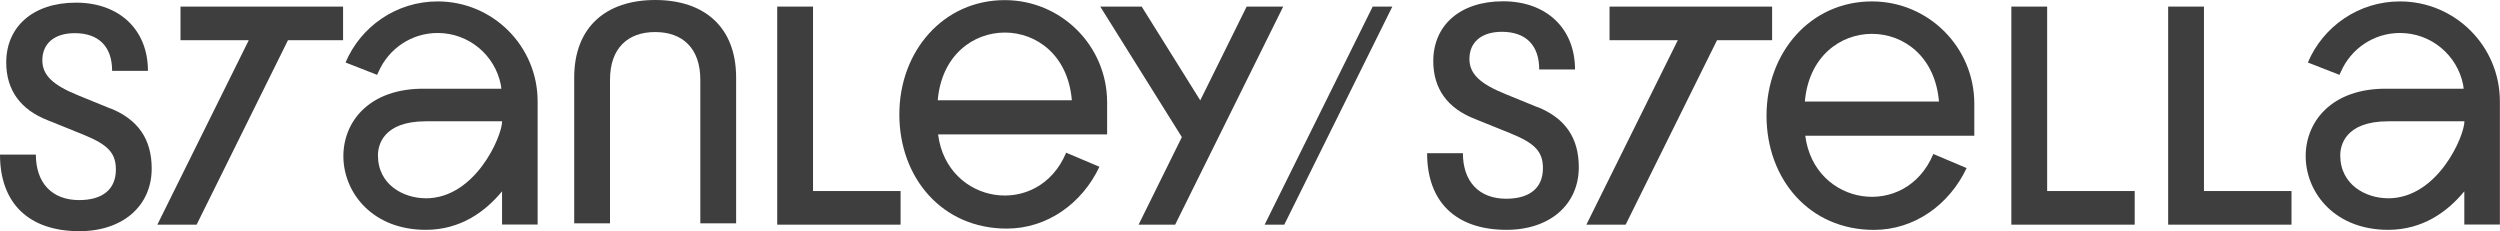
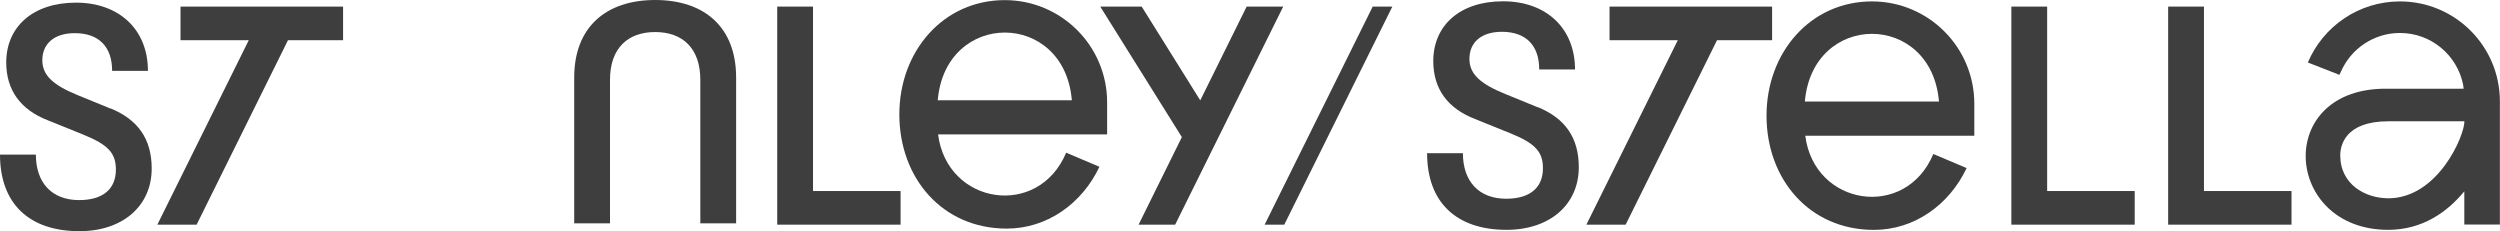
<svg xmlns="http://www.w3.org/2000/svg" id="Calque_1" viewBox="0 0 425.2 39.34">
  <path d="M18.81,18.47l-5.46-2.23c-4.34-1.75-6.15-3.44-6.15-5.99,0-2.81,2.01-4.61,5.51-4.61,4.13,0,6.36,2.33,6.36,6.41h6.09C25.17,5.06,20.29.45,12.93.45S1.06,4.58,1.06,10.62c0,4.72,2.44,8.05,7.1,9.85l6.04,2.44c4.19,1.7,5.51,3.13,5.51,5.93,0,3.34-2.23,5.19-6.25,5.19-4.61,0-7.36-2.91-7.36-7.74H0c0,8.32,4.93,13.03,13.51,13.03,7.36,0,12.29-4.29,12.29-10.65,0-5.03-2.33-8.32-6.99-10.23Z" fill="#3f3e3e" />
  <path d="M111.44,0c-8.32,0-13.78,4.56-13.78,13.19v24.8h6.09V13.56c0-5.35,3.02-8.11,7.68-8.11s7.68,2.76,7.68,8.11v24.42h6.09V13.19c0-8.64-5.46-13.19-13.77-13.19Z" fill="#3f3e3e" />
  <polygon points="212.03 1.12 204.14 17.07 194.18 1.12 187.13 1.12 201.01 23.32 193.65 38.21 199.87 38.21 218.25 1.12 212.03 1.12" fill="#3f3e3e" />
  <polygon points="138.28 1.12 132.19 1.12 132.19 38.21 153.17 38.21 153.17 32.49 138.28 32.49 138.28 1.12" fill="#3f3e3e" />
  <polygon points="215.09 38.21 218.43 38.21 236.81 1.12 233.47 1.12 215.09 38.21" fill="#3f3e3e" />
  <path d="M318.38.24c-10.43,0-17.93,8.65-17.93,19.44s7.28,19.42,18.27,19.42c6.86,0,12.81-4.26,15.76-10.51l-.13-.06-5.53-2.34c-4.71,11.27-20.26,8.87-21.78-3.11h28.75v-5.45c0-9.6-7.8-17.39-17.4-17.39ZM306.97,17.27c1.32-15.36,21.53-15.34,22.81,0h-22.81Z" fill="#3f3e3e" />
  <path d="M170.89.02c-10.43,0-17.93,8.65-17.93,19.44s7.28,19.42,18.27,19.42c6.86,0,12.81-4.26,15.76-10.51l-.13-.06-5.53-2.34c-4.71,11.27-20.26,8.87-21.78-3.11h28.75v-5.45C188.3,7.8,180.5.02,170.89.02ZM159.49,17.05c1.32-15.36,21.53-15.34,22.81,0h-22.81Z" fill="#3f3e3e" />
  <polygon points="348.18 1.12 342.09 1.12 342.09 38.21 363.07 38.21 363.07 32.49 348.18 32.49 348.18 1.12" fill="#3f3e3e" />
  <polygon points="374.85 1.12 368.76 1.12 368.76 38.21 389.74 38.21 389.74 32.49 374.85 32.49 374.85 1.12" fill="#3f3e3e" />
  <path d="M261.53,18.24l-5.46-2.23c-4.34-1.75-6.15-3.44-6.15-5.99,0-2.81,2.01-4.61,5.51-4.61,4.13,0,6.36,2.33,6.36,6.41h6.09c0-6.99-4.87-11.6-12.24-11.6s-11.87,4.13-11.87,10.17c0,4.72,2.44,8.05,7.1,9.85l6.04,2.44c4.19,1.7,5.51,3.13,5.51,5.93,0,3.34-2.23,5.19-6.25,5.19-4.61,0-7.36-2.91-7.36-7.74h-6.09c0,8.32,4.93,13.03,13.51,13.03,7.36,0,12.29-4.29,12.29-10.65,0-5.03-2.33-8.32-6.99-10.23Z" fill="#3f3e3e" />
  <path d="M408.19.24c-7.04,0-13.09,4.28-15.67,10.39l5.37,2.1.25-.53c1.69-3.88,5.55-6.59,10.05-6.59,5.31,0,9.74,3.78,10.74,8.8h0s.09.68.09.68h-.09s-12.75,0-12.75,0c-19.52-.37-17.86,23.98-.03,24,5.89,0,10.1-3.05,12.98-6.55v5.65h6.05v-20.95c0-9.39-7.61-17-17-17ZM406.16,33.72c-3.75,0-8.13-2.27-8.13-7.3,0-1.64.8-5.79,8.16-5.79h12.96c0,2.51-4.53,13.1-12.98,13.1Z" fill="#3f3e3e" />
-   <path d="M74.44.24c-7.04,0-13.09,4.28-15.67,10.39l5.37,2.1.25-.53c1.69-3.88,5.55-6.59,10.05-6.59,5.31,0,9.74,3.78,10.74,8.8h0s.09.68.09.68h-.09s-12.75,0-12.75,0c-19.52-.37-17.86,23.98-.03,24,5.89,0,10.1-3.05,12.99-6.55v5.65h6.05v-20.95C91.44,7.85,83.83.24,74.44.24ZM72.41,33.72c-3.75,0-8.13-2.27-8.13-7.3,0-1.64.8-5.79,8.16-5.79h12.96c0,2.51-4.53,13.1-12.99,13.1Z" fill="#3f3e3e" />
  <polygon points="45.14 1.12 30.7 1.12 30.7 6.84 41.45 6.84 42.31 6.84 26.76 38.21 33.44 38.21 48.98 6.84 58.35 6.84 58.35 1.12 51.82 1.12 45.14 1.12" fill="#3f3e3e" />
  <polygon points="301.4 1.12 294.87 1.12 288.19 1.12 273.75 1.12 273.75 6.84 284.5 6.84 285.36 6.84 269.81 38.21 276.49 38.21 292.03 6.84 301.4 6.84 301.4 1.12" fill="#3f3e3e" />
</svg>